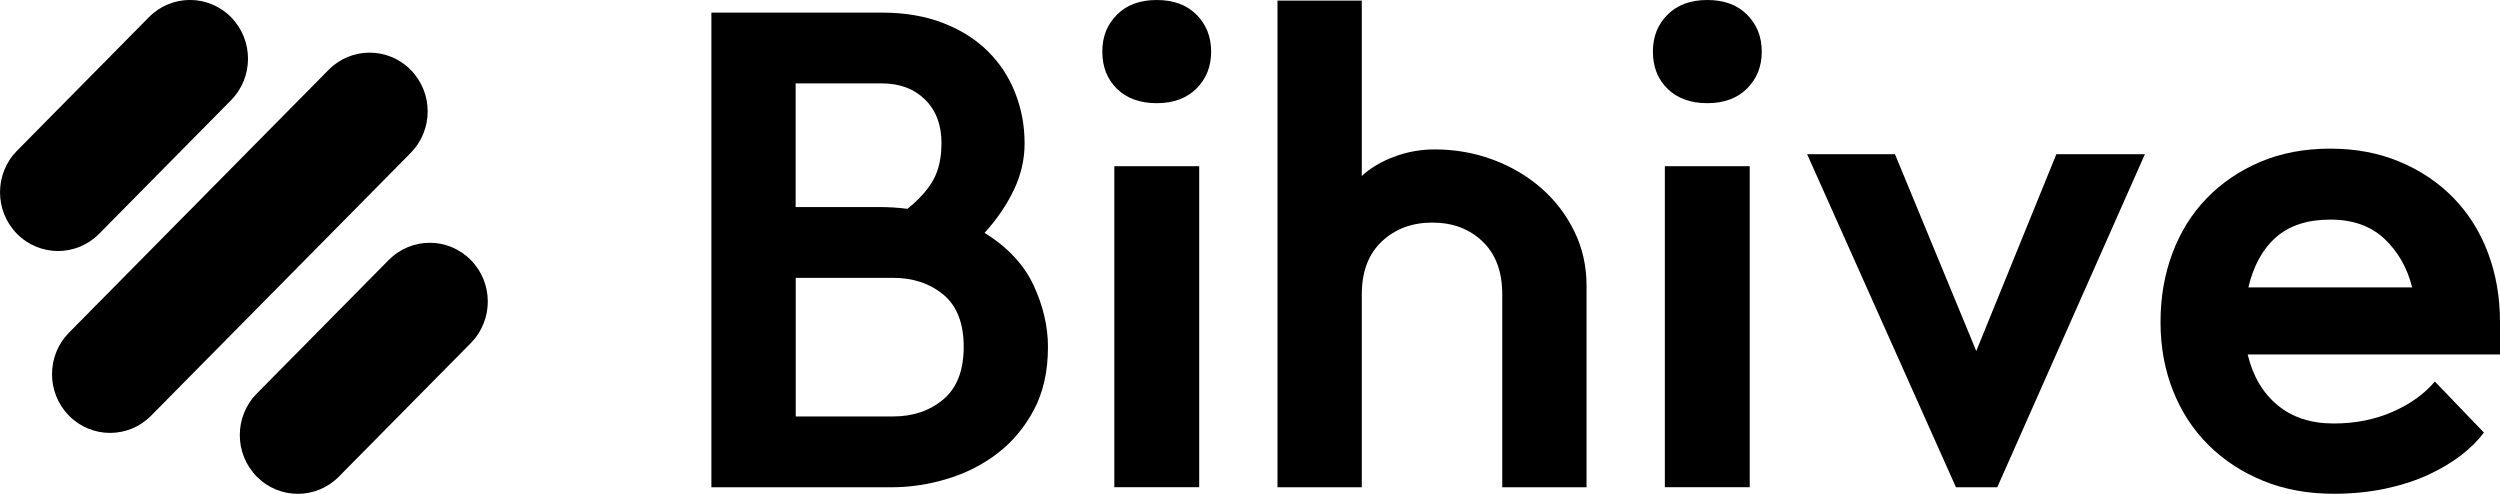
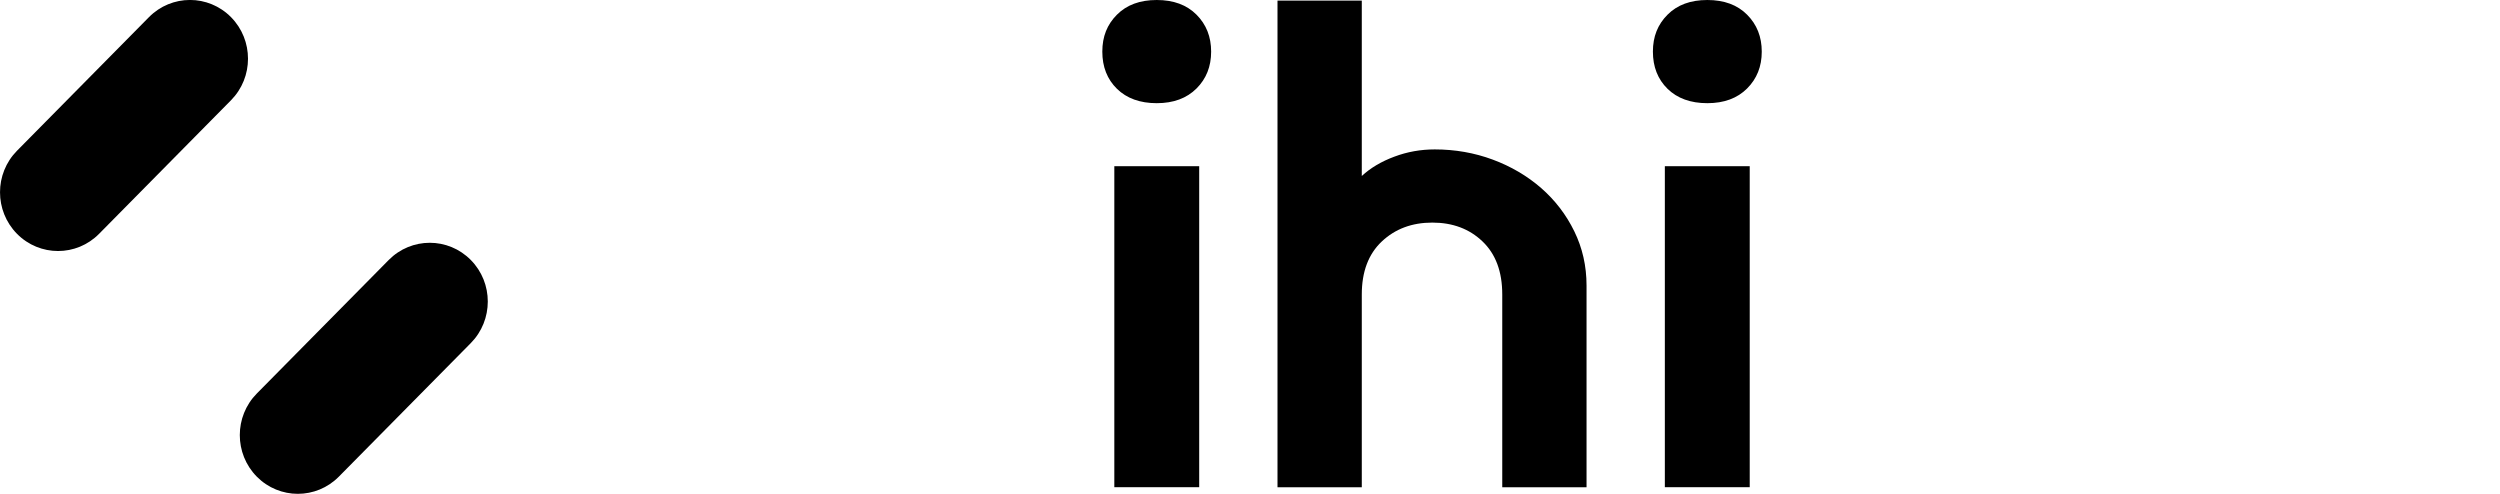
<svg xmlns="http://www.w3.org/2000/svg" width="81" height="16" viewBox="0 0 81 16" fill="none">
  <g clip-path="url(#clip0_185_383)">
-     <path d="M10.646 2.264L2.237 10.776C1.502 11.52 1.502 12.726 2.236 13.469C2.971 14.213 4.162 14.212 4.896 13.468L13.305 4.956C14.04 4.212 14.04 3.007 13.306 2.263C12.571 1.52 11.38 1.52 10.646 2.264Z" fill="black" />
    <path d="M4.825 0.557L0.552 4.883C-0.183 5.627 -0.183 6.832 0.551 7.576C1.286 8.319 2.477 8.319 3.211 7.575L7.484 3.249C8.219 2.505 8.219 1.3 7.485 0.556C6.75 -0.187 5.56 -0.187 4.825 0.557Z" fill="black" />
    <path d="M12.594 8.424L8.321 12.75C7.586 13.494 7.586 14.699 8.32 15.443C9.055 16.186 10.246 16.186 10.98 15.442L15.253 11.117C15.988 10.373 15.988 9.167 15.254 8.424C14.52 7.68 13.329 7.681 12.594 8.424Z" fill="black" />
-     <path d="M33.954 11.238C33.954 12.029 33.802 12.709 33.499 13.279C33.195 13.85 32.803 14.318 32.317 14.69C31.833 15.059 31.291 15.335 30.689 15.515C30.089 15.697 29.492 15.787 28.897 15.787H23.049V0.408H28.568C29.318 0.408 29.983 0.522 30.563 0.748C31.144 0.974 31.628 1.282 32.017 1.671C32.406 2.059 32.699 2.51 32.897 3.023C33.098 3.535 33.197 4.076 33.197 4.647C33.197 5.166 33.081 5.666 32.849 6.154C32.617 6.64 32.3 7.103 31.901 7.545C32.651 8.011 33.18 8.579 33.49 9.247C33.799 9.915 33.954 10.58 33.954 11.24V11.238ZM30.505 4.647C30.505 4.05 30.329 3.579 29.973 3.227C29.618 2.877 29.151 2.702 28.568 2.702H25.779V6.708H28.452C28.788 6.708 29.105 6.727 29.4 6.766C29.787 6.455 30.067 6.14 30.242 5.824C30.416 5.506 30.503 5.115 30.503 4.649L30.505 4.647ZM28.938 13.493C29.584 13.493 30.125 13.308 30.566 12.939C31.003 12.57 31.224 12.002 31.224 11.238C31.224 10.473 31.003 9.91 30.566 9.546C30.125 9.184 29.584 9.002 28.938 9.002H25.782V13.493H28.938Z" fill="black" />
    <path d="M37.478 3.343C36.936 3.343 36.506 3.187 36.189 2.877C35.872 2.566 35.715 2.163 35.715 1.673C35.715 1.182 35.872 0.794 36.189 0.476C36.506 0.158 36.934 0 37.478 0C38.022 0 38.45 0.158 38.767 0.476C39.084 0.794 39.241 1.192 39.241 1.673C39.241 2.153 39.084 2.551 38.767 2.867C38.45 3.183 38.022 3.343 37.478 3.343ZM36.104 5.384H38.854V15.786H36.104V5.384Z" fill="black" />
    <path d="M51.404 15.787H48.673V9.54C48.673 8.802 48.461 8.232 48.035 7.824C47.609 7.416 47.068 7.212 46.407 7.212C45.747 7.212 45.203 7.416 44.77 7.824C44.337 8.232 44.122 8.805 44.122 9.54V15.787H41.391V0.02H44.122V5.702C44.405 5.44 44.758 5.231 45.176 5.076C45.595 4.918 46.032 4.841 46.485 4.841C47.142 4.841 47.769 4.95 48.364 5.171C48.959 5.392 49.481 5.7 49.934 6.093C50.386 6.489 50.744 6.955 51.007 7.494C51.271 8.033 51.404 8.618 51.404 9.254V15.787Z" fill="black" />
    <path d="M55.317 3.343C54.776 3.343 54.345 3.187 54.028 2.877C53.711 2.566 53.554 2.163 53.554 1.673C53.554 1.182 53.711 0.794 54.028 0.476C54.345 0.158 54.773 0 55.317 0C55.861 0 56.29 0.158 56.606 0.476C56.923 0.794 57.081 1.192 57.081 1.673C57.081 2.153 56.923 2.551 56.606 2.867C56.29 3.183 55.861 3.343 55.317 3.343ZM53.941 5.384H56.691V15.786H53.941V5.384Z" fill="black" />
-     <path d="M69.495 4.996L64.711 15.787H63.373L58.551 4.996H61.397L64.031 11.373L66.626 4.996H69.492H69.495Z" fill="black" />
-     <path d="M80.478 14.017C80.284 14.277 80.035 14.522 79.733 14.755C79.43 14.988 79.075 15.199 78.669 15.386C78.262 15.573 77.8 15.723 77.283 15.833C76.765 15.942 76.211 15.998 75.616 15.998C74.777 15.998 74.015 15.859 73.331 15.58C72.646 15.301 72.056 14.915 71.558 14.422C71.06 13.929 70.678 13.344 70.407 12.662C70.136 11.98 70.001 11.24 70.001 10.436C70.001 9.633 70.129 8.887 70.388 8.2C70.646 7.513 71.016 6.921 71.5 6.421C71.984 5.923 72.562 5.53 73.234 5.244C73.906 4.96 74.661 4.816 75.5 4.816C76.34 4.816 77.08 4.96 77.757 5.244C78.434 5.528 79.017 5.921 79.501 6.421C79.984 6.921 80.357 7.513 80.613 8.2C80.872 8.887 81 9.633 81 10.436V11.485H72.825C72.992 12.184 73.316 12.733 73.793 13.128C74.269 13.524 74.876 13.721 75.614 13.721C76.311 13.721 76.947 13.594 77.522 13.342C78.098 13.089 78.552 12.762 78.889 12.361L80.478 14.014V14.017ZM75.5 7.115C74.765 7.115 74.18 7.305 73.747 7.683C73.314 8.062 73.014 8.606 72.847 9.312H78.153C77.999 8.684 77.701 8.162 77.263 7.744C76.823 7.327 76.238 7.115 75.5 7.115Z" fill="black" />
  </g>
  <defs>
    <clipPath id="clip0_185_383">
      <rect width="81" height="16" fill="white" />
    </clipPath>
  </defs>
</svg>